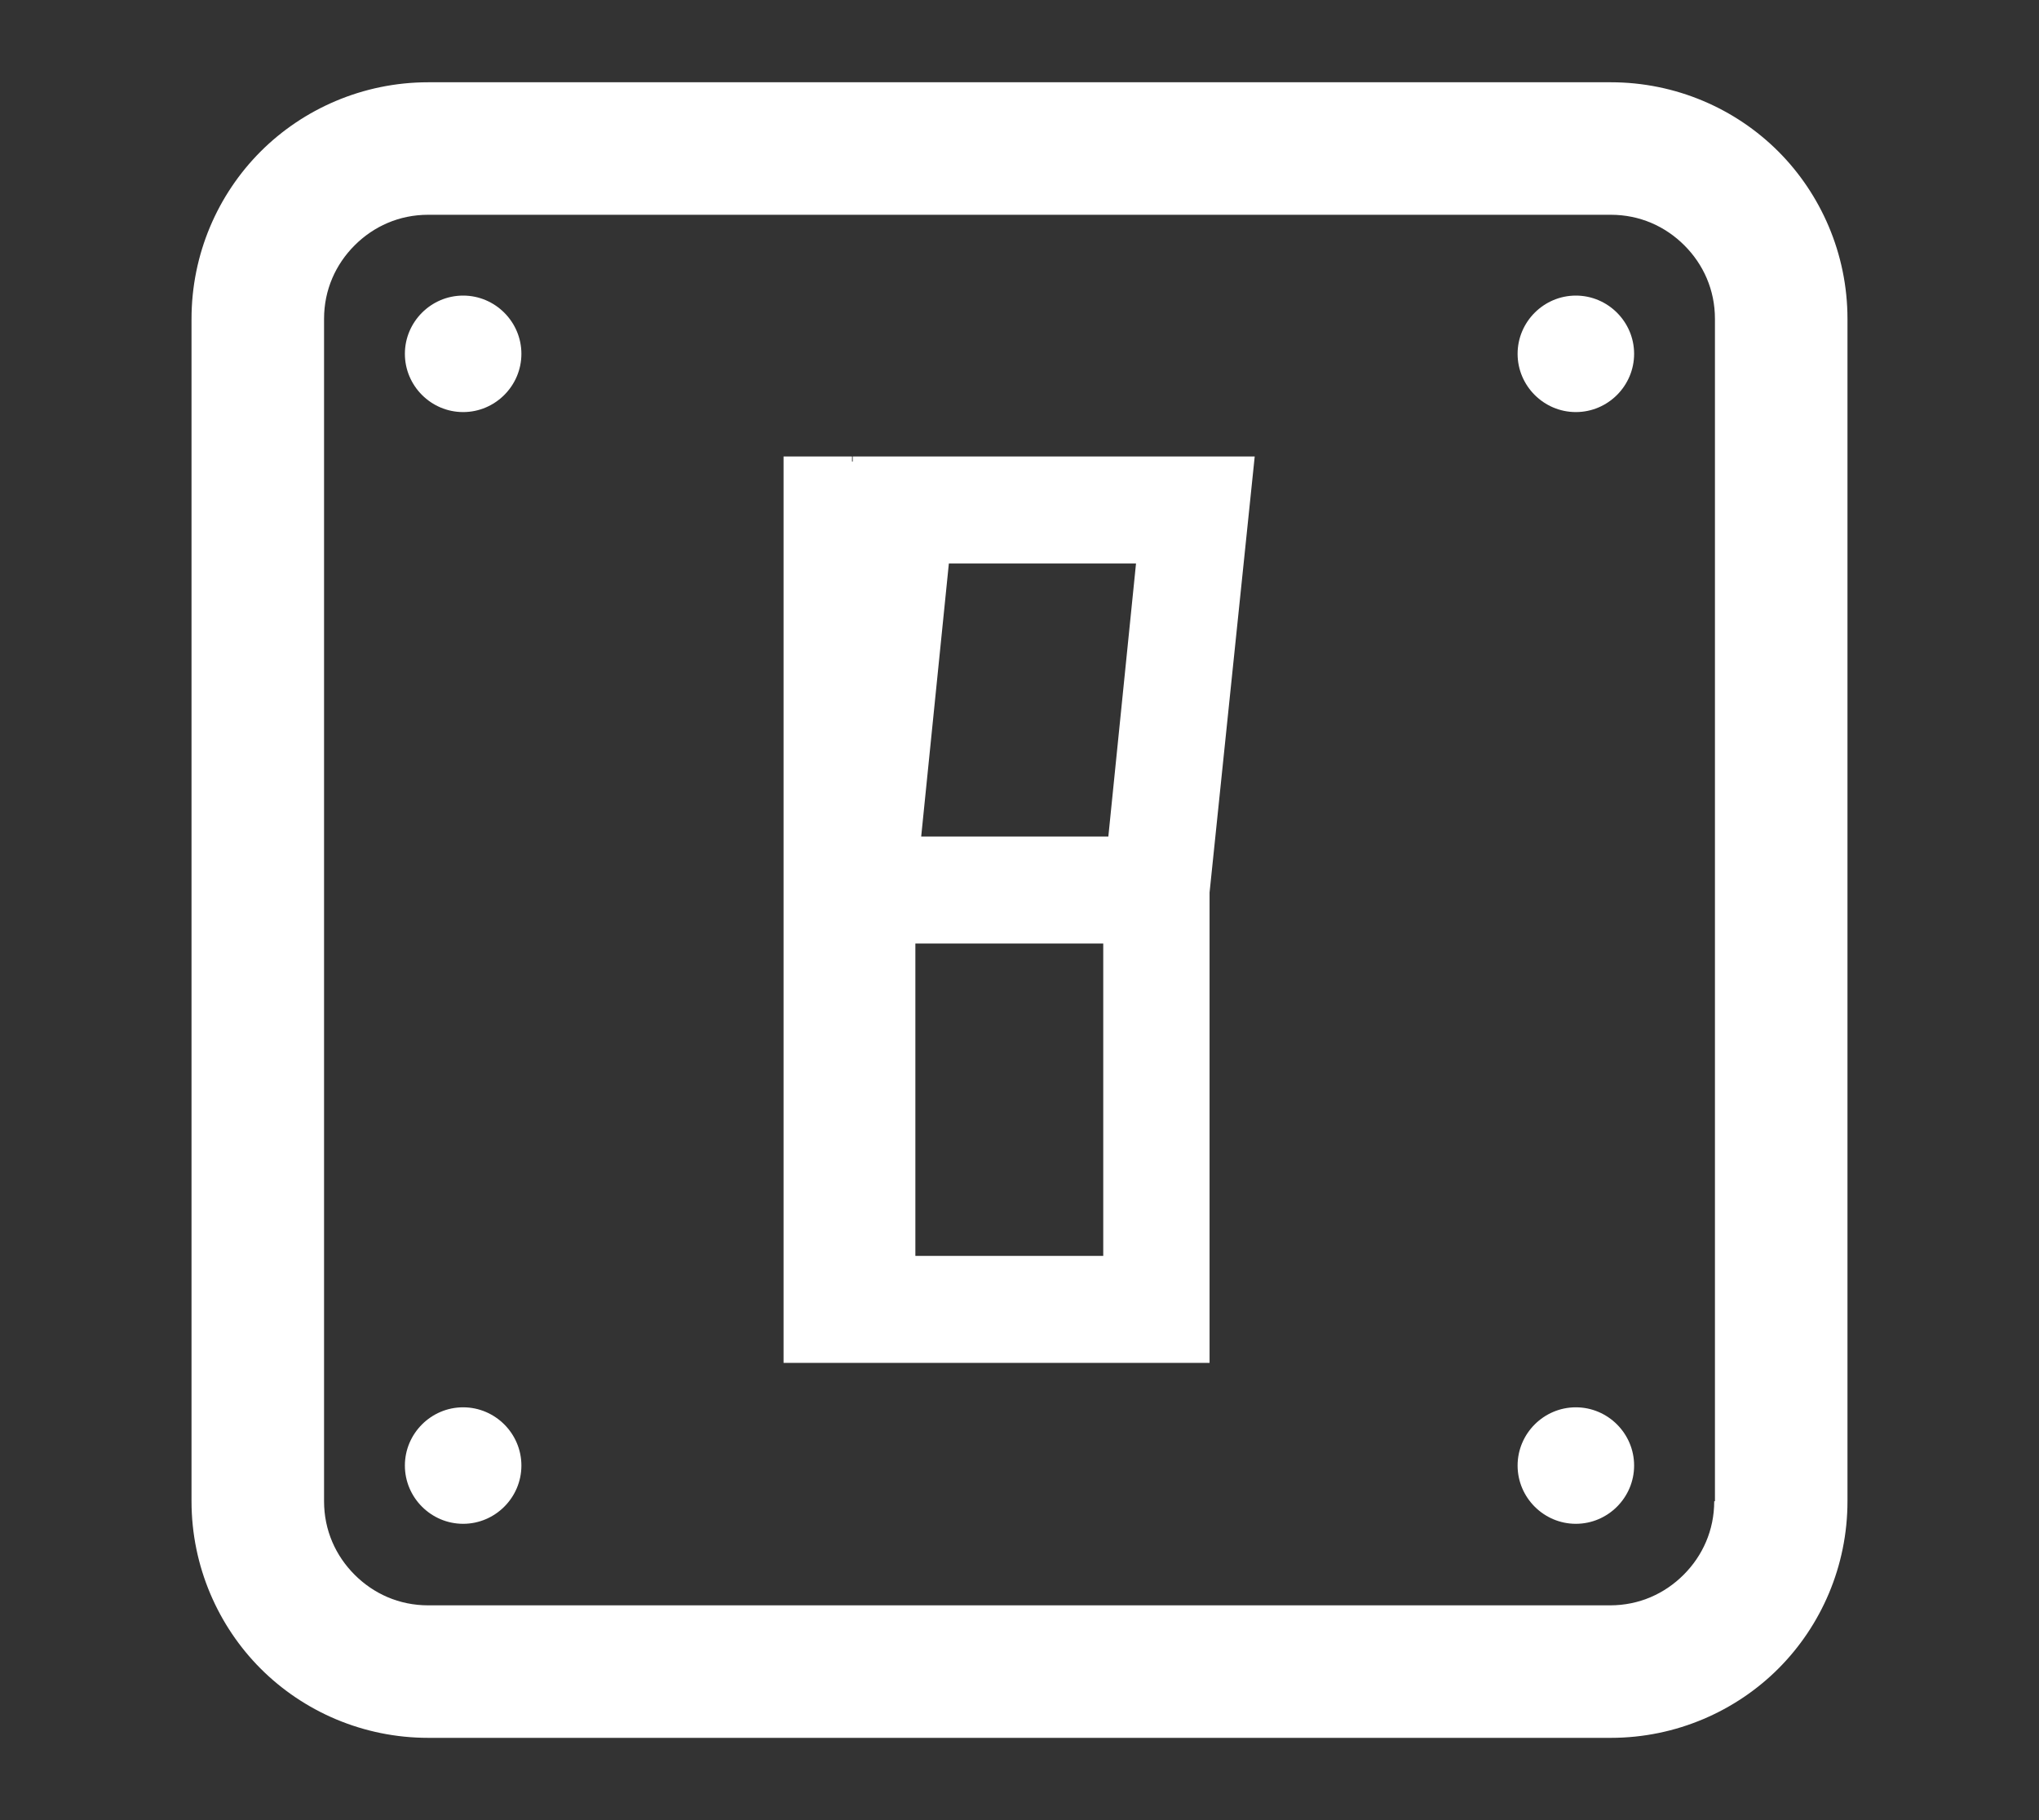
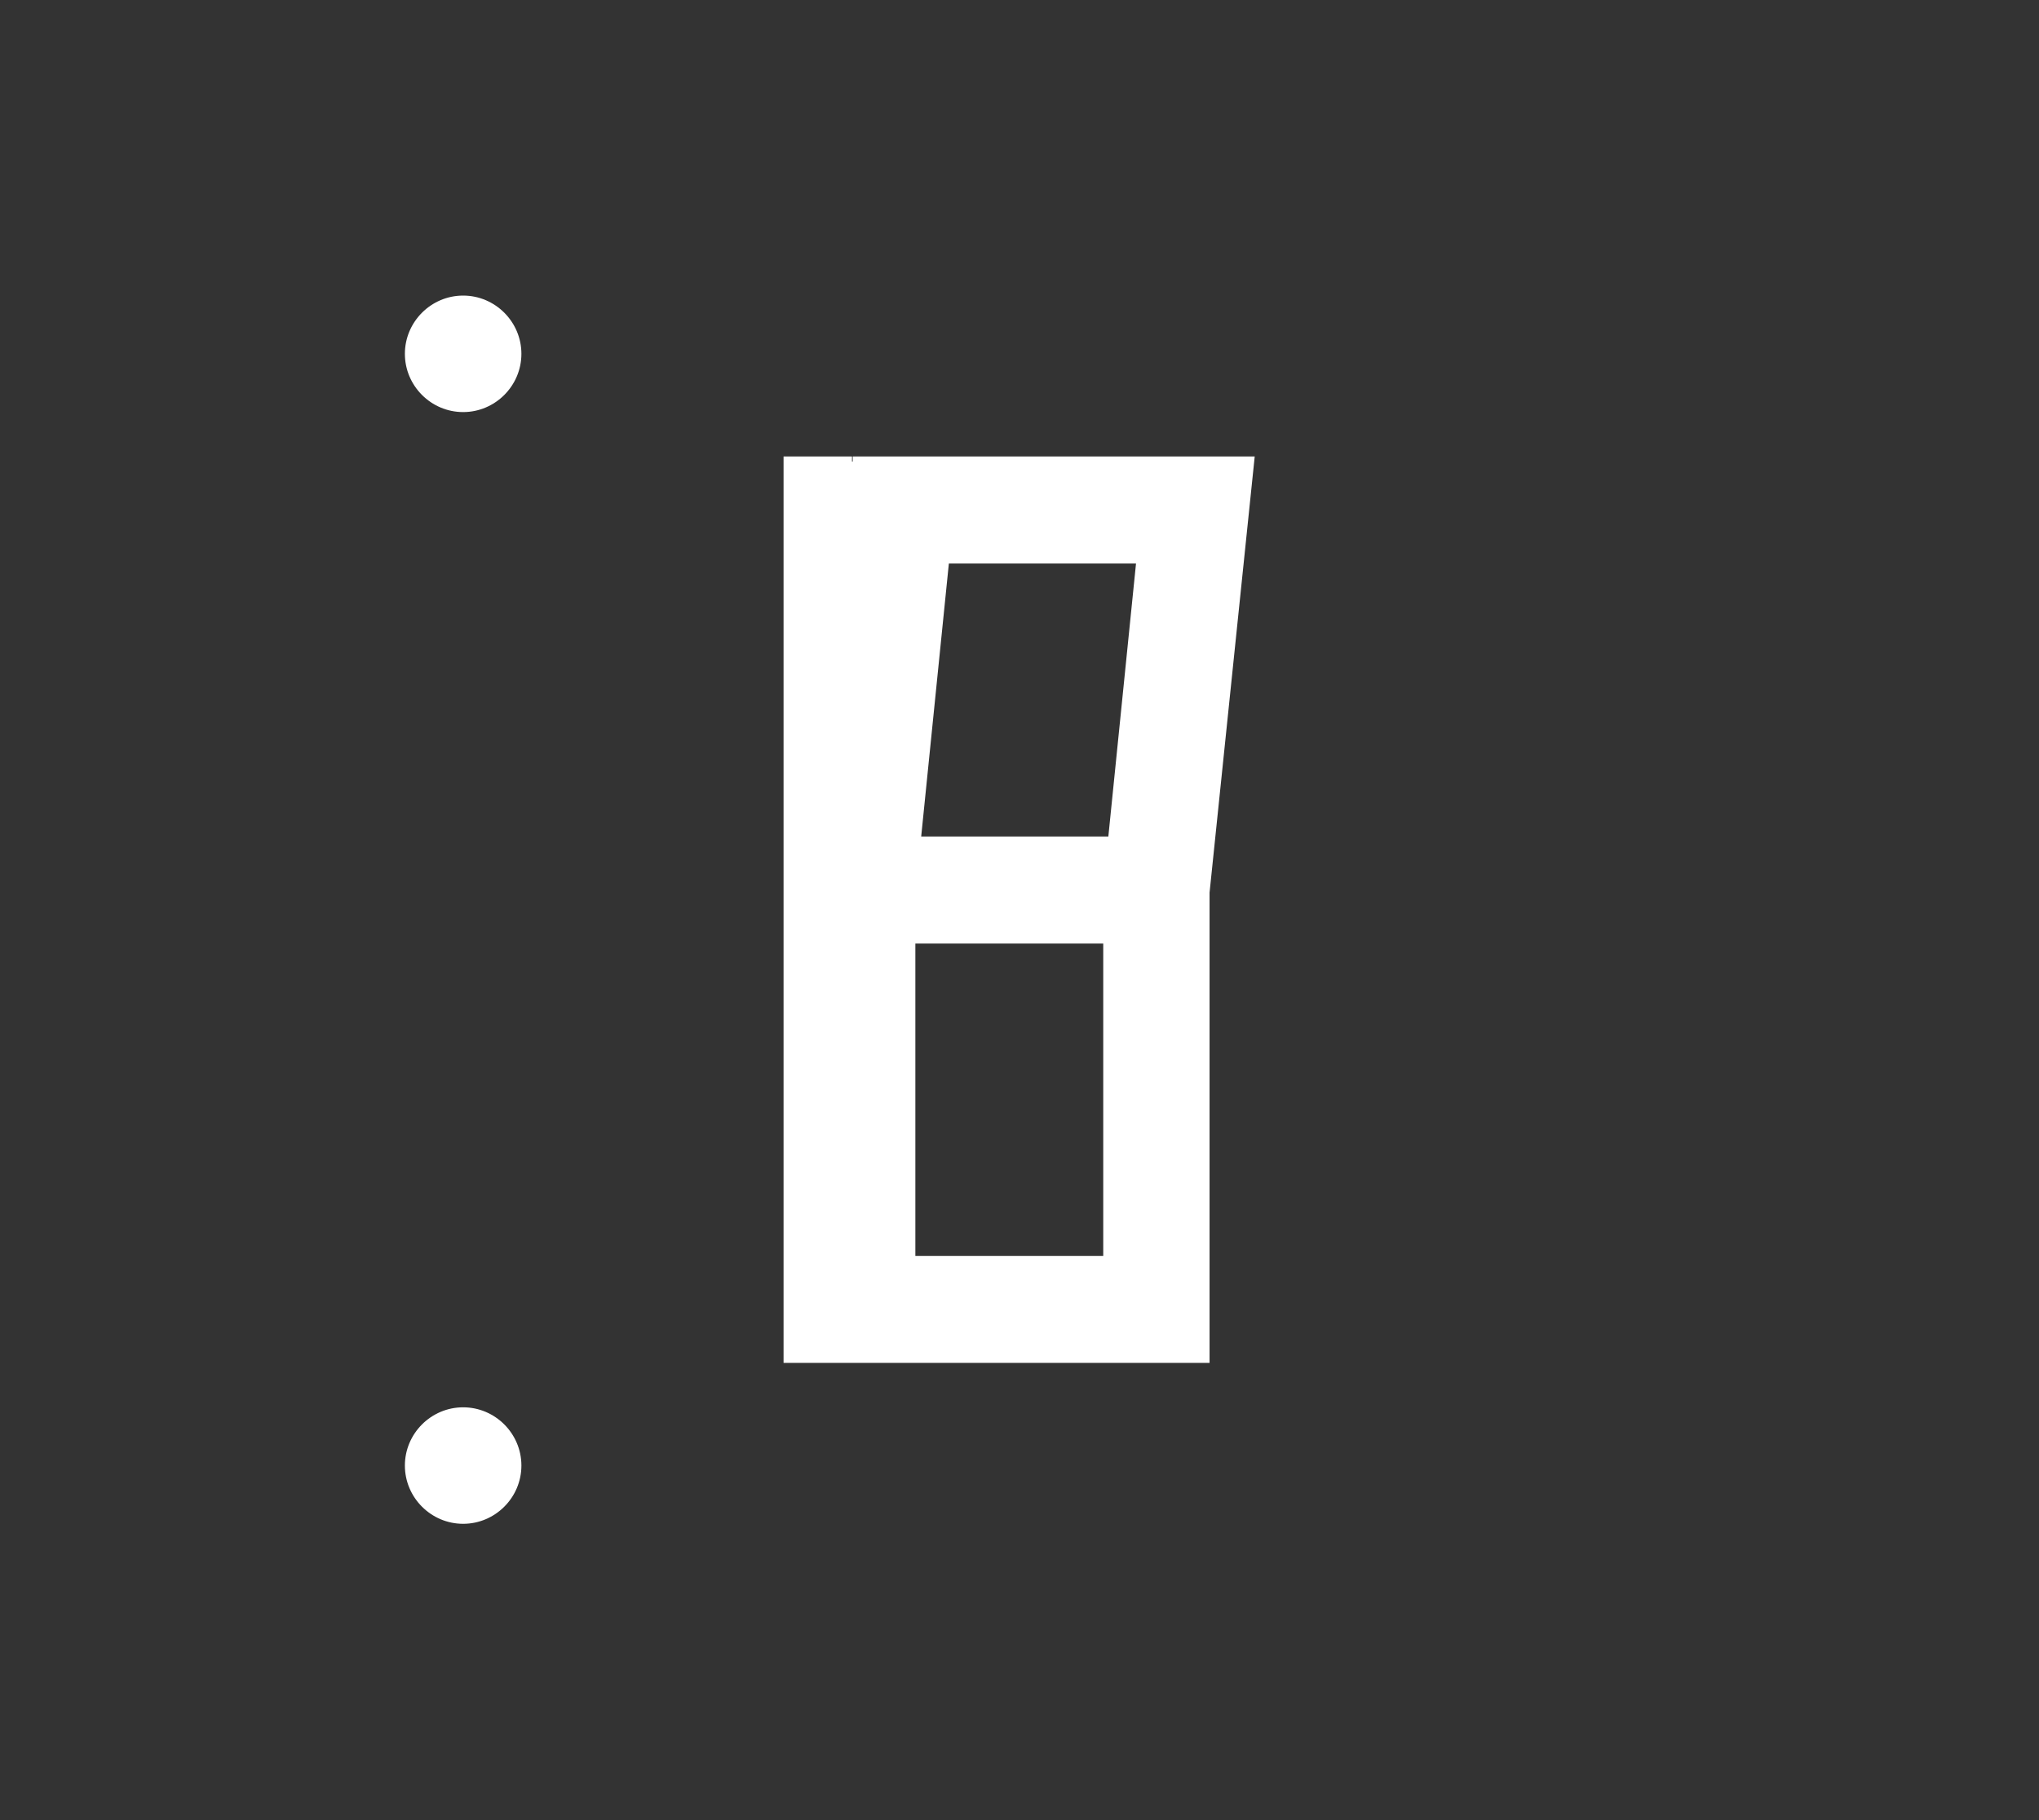
<svg xmlns="http://www.w3.org/2000/svg" id="a" viewBox="0 0 28 25" width="28" height="25">
  <rect x="0" y="0" width="28" height="25" fill="#333333" stroke="none" />
-   <path d="M24.42,2.08c-.59-.59-1.41-.95-2.3-.95H5.88c-.9,0-1.72,.37-2.3,.95-.59,.59-.95,1.41-.95,2.3V20.62c0,.9,.37,1.72,.95,2.3,.59,.59,1.41,.95,2.3,.95H22.12c.9,0,1.72-.37,2.3-.95,.59-.59,.95-1.41,.95-2.3V4.38c0-.9-.37-1.72-.95-2.3Zm-.88,18.54c0,.4-.16,.75-.42,1.01-.26,.26-.61,.42-1.01,.42H5.88c-.4,0-.75-.16-1.01-.42-.26-.26-.42-.61-.42-1.01V4.38c0-.4,.16-.75,.42-1.01,.26-.26,.61-.42,1.01-.42H22.12c.4,0,.75,.16,1.01,.42,.26,.26,.42,.61,.42,1.01V20.62Z" fill="#fff" />
  <path d="M6.36,4.06c-.44,0-.8,.36-.8,.8s.36,.8,.8,.8,.8-.36,.8-.8-.36-.8-.8-.8Z" fill="#fff" />
-   <path d="M21.64,4.06c-.44,0-.8,.36-.8,.8s.36,.8,.8,.8,.8-.36,.8-.8-.36-.8-.8-.8Z" fill="#fff" />
-   <path d="M21.64,19.33c-.44,0-.8,.36-.8,.8s.36,.8,.8,.8,.8-.36,.8-.8-.36-.8-.8-.8Z" fill="#fff" />
  <path d="M6.36,19.33c-.44,0-.8,.36-.8,.8s.36,.8,.8,.8,.8-.36,.8-.8-.36-.8-.8-.8Z" fill="#fff" />
  <path d="M11.7,6.34v-.07h-.94v12.45h5.85v-6.46l.62-5.99h-5.52v.07Zm1.33,1.4h2.57l-.38,3.75h-2.57l.38-3.75Zm-.46,5.22h2.58v4.29h-2.58v-4.29Z" fill="#fff" />
</svg>